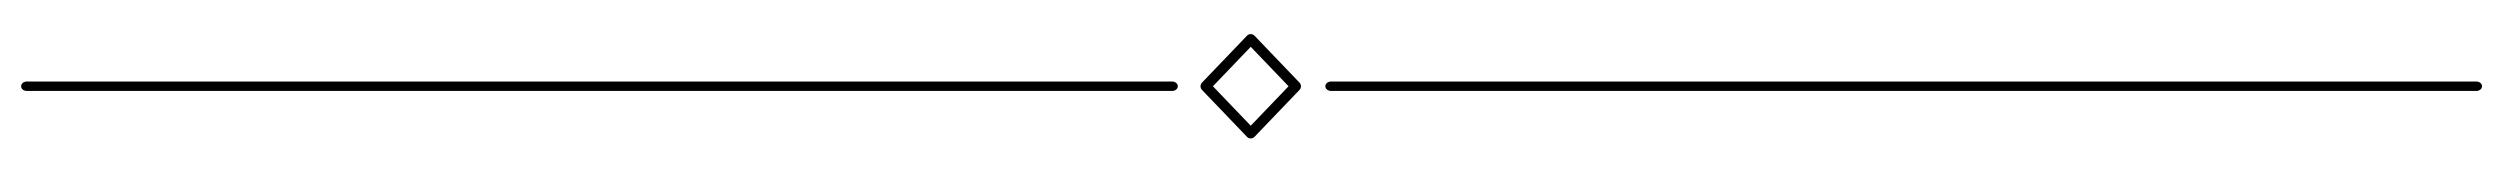
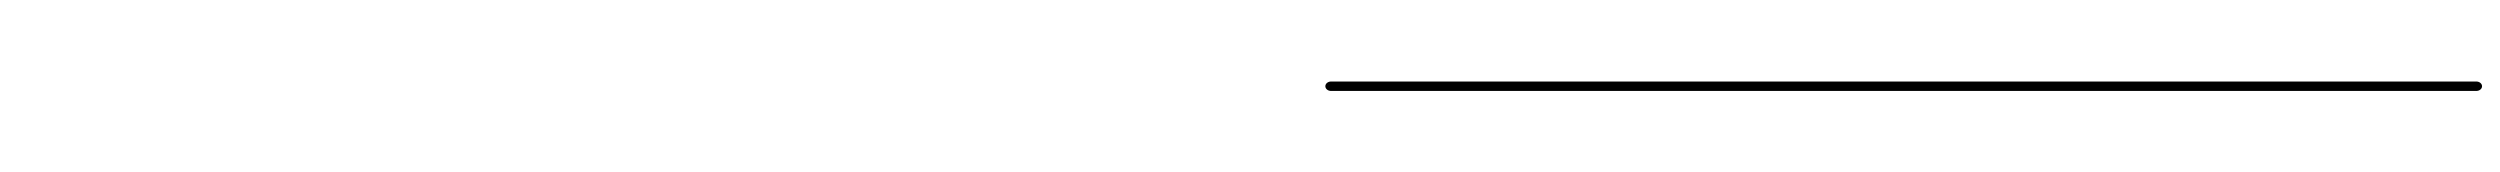
<svg xmlns="http://www.w3.org/2000/svg" clip-rule="evenodd" fill-rule="evenodd" stroke-linecap="round" stroke-linejoin="round" stroke-miterlimit="2" viewBox="0 0 480 33">
  <g fill="none" transform="matrix(.533 0 0 .229 0 .527)">
-     <path d="m0 0h900v140h-900z" />
+     <path d="m0 0h900v140z" />
    <g stroke="#000">
-       <path d="m382.51 1088.36h194.334" stroke-width="1.93" transform="matrix(2.123 0 0 4.095 -802.412 -4386.837)" />
-       <path d="m204.058 23.913 15.858 16.489-15.858 16.49-15.858-16.49z" stroke-miterlimit="1.5" stroke-width="3.66" transform="matrix(1.023 0 0 2.388 241.797 -26.455)" />
      <path d="m623.156 1088.36h194.334" stroke-width="1.93" transform="matrix(2.123 0 0 4.095 -843.488 -4386.837)" />
    </g>
  </g>
</svg>